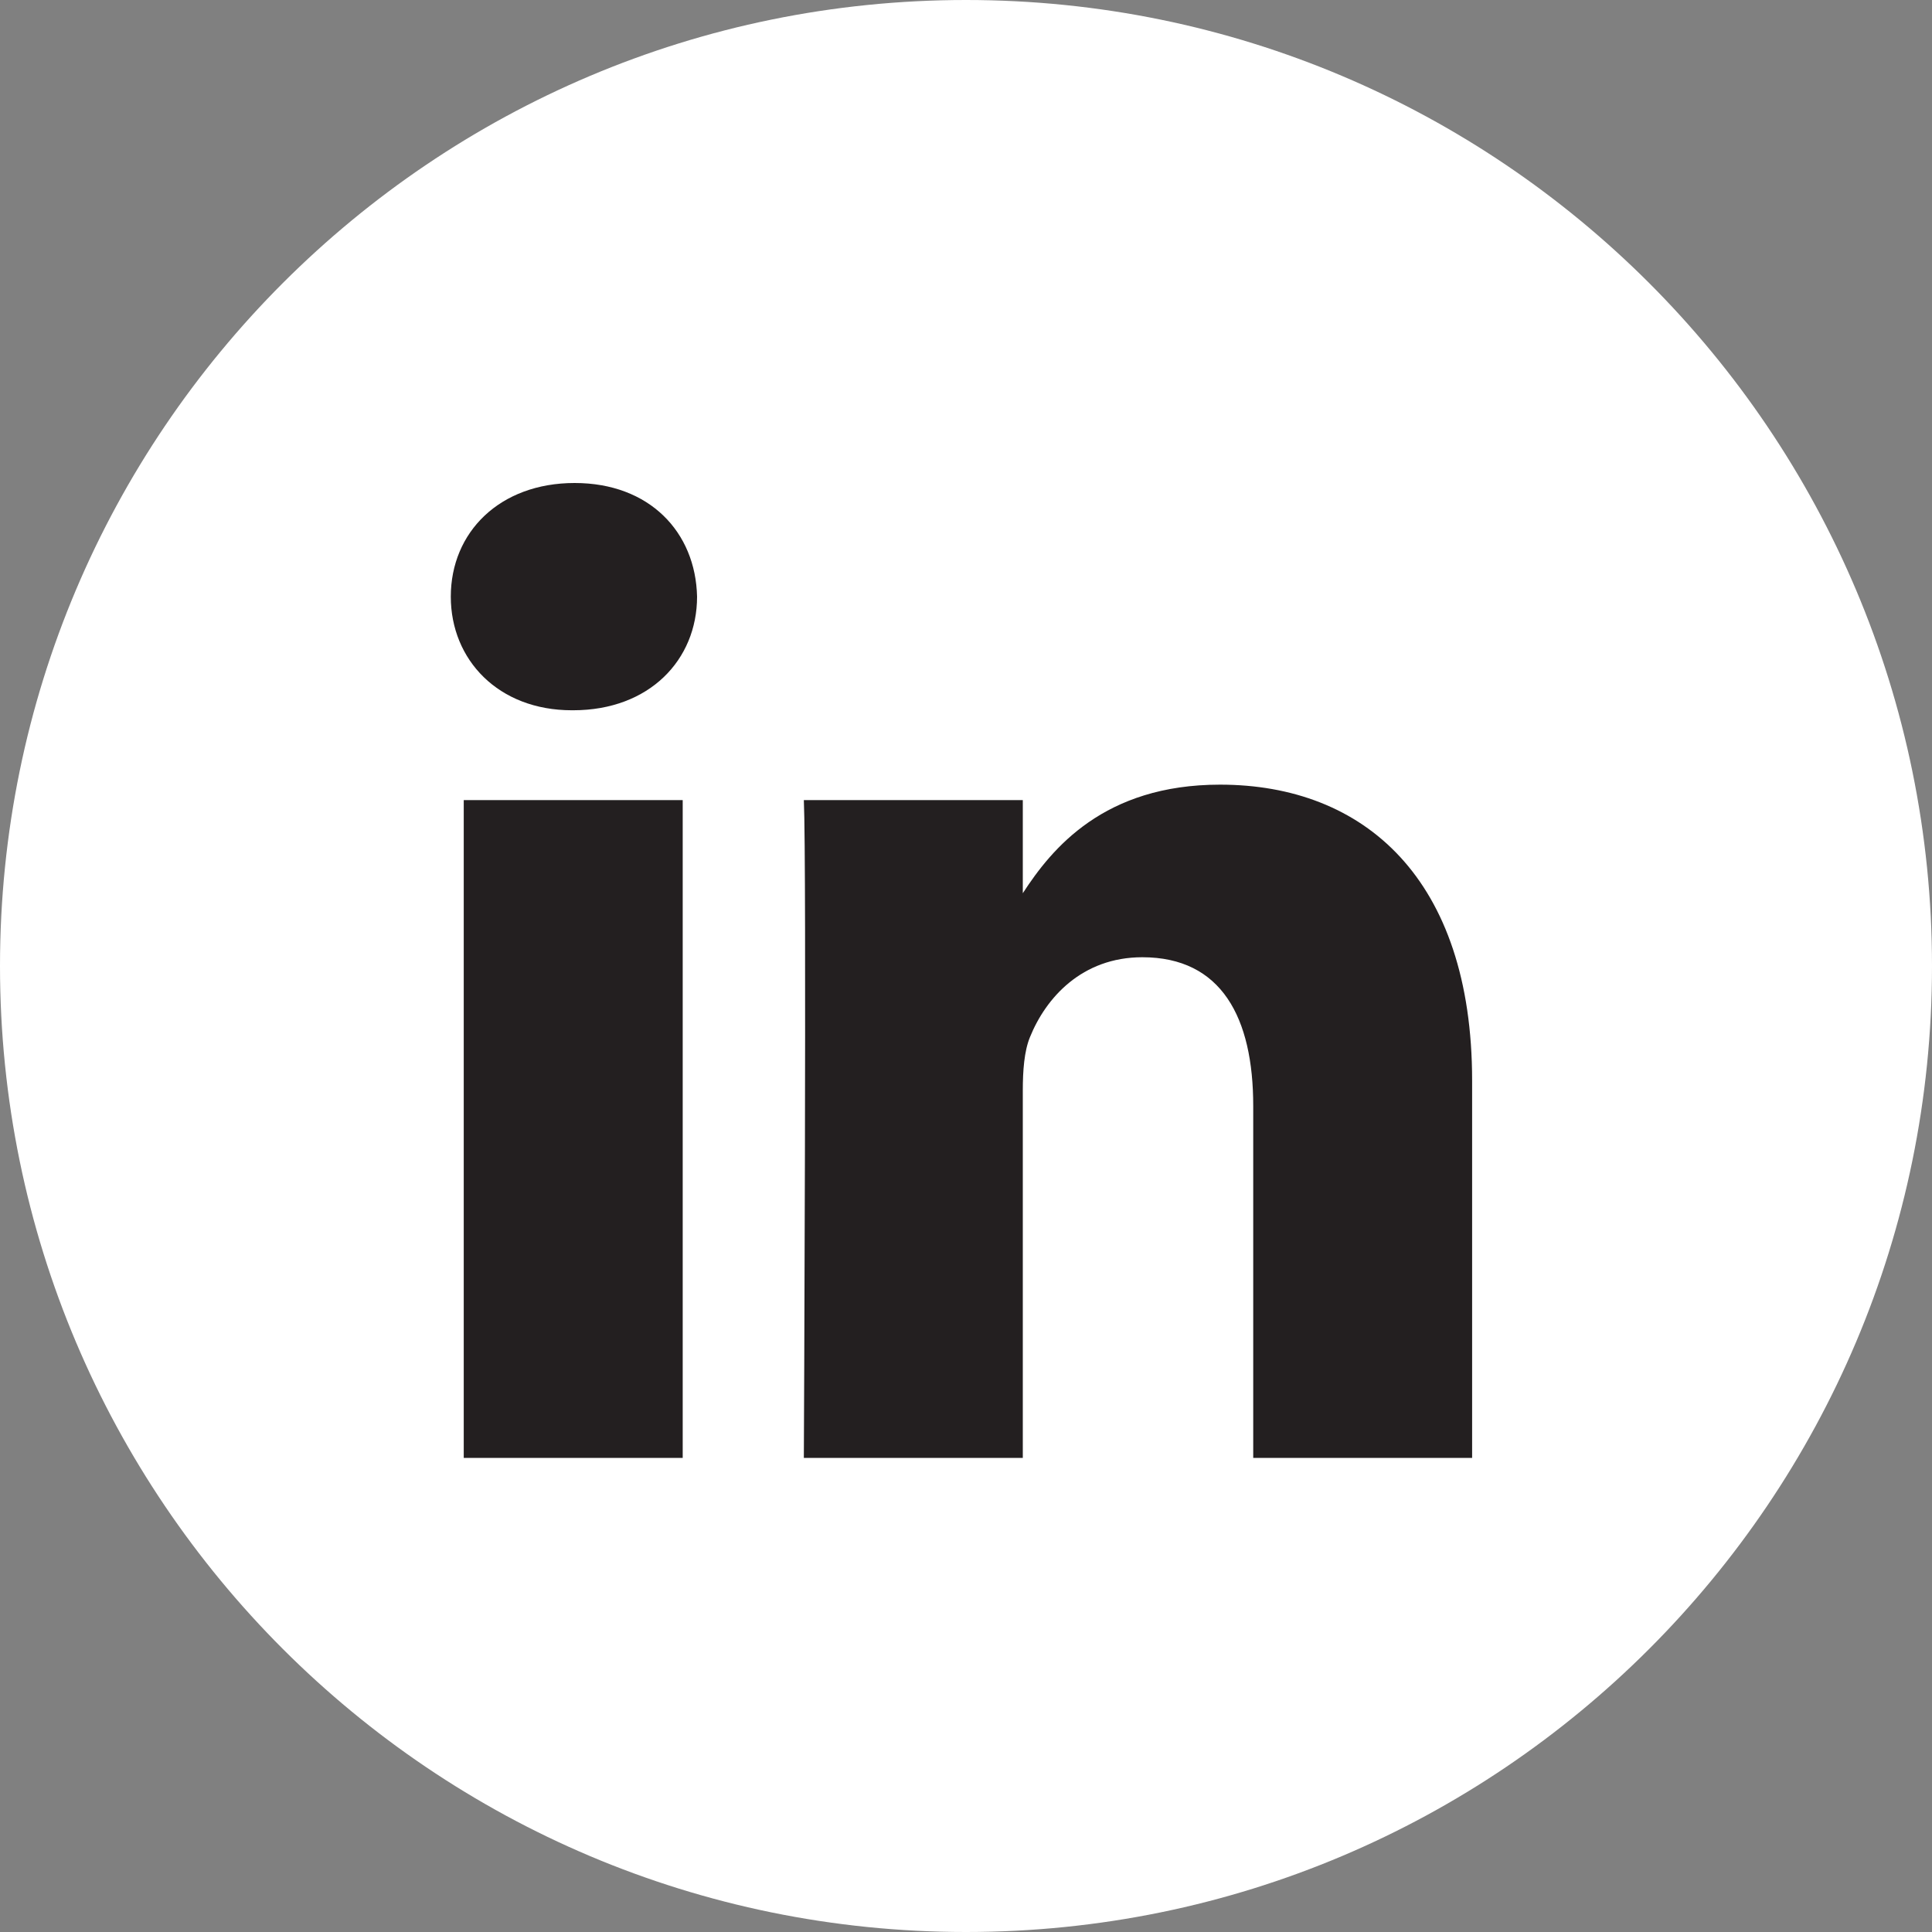
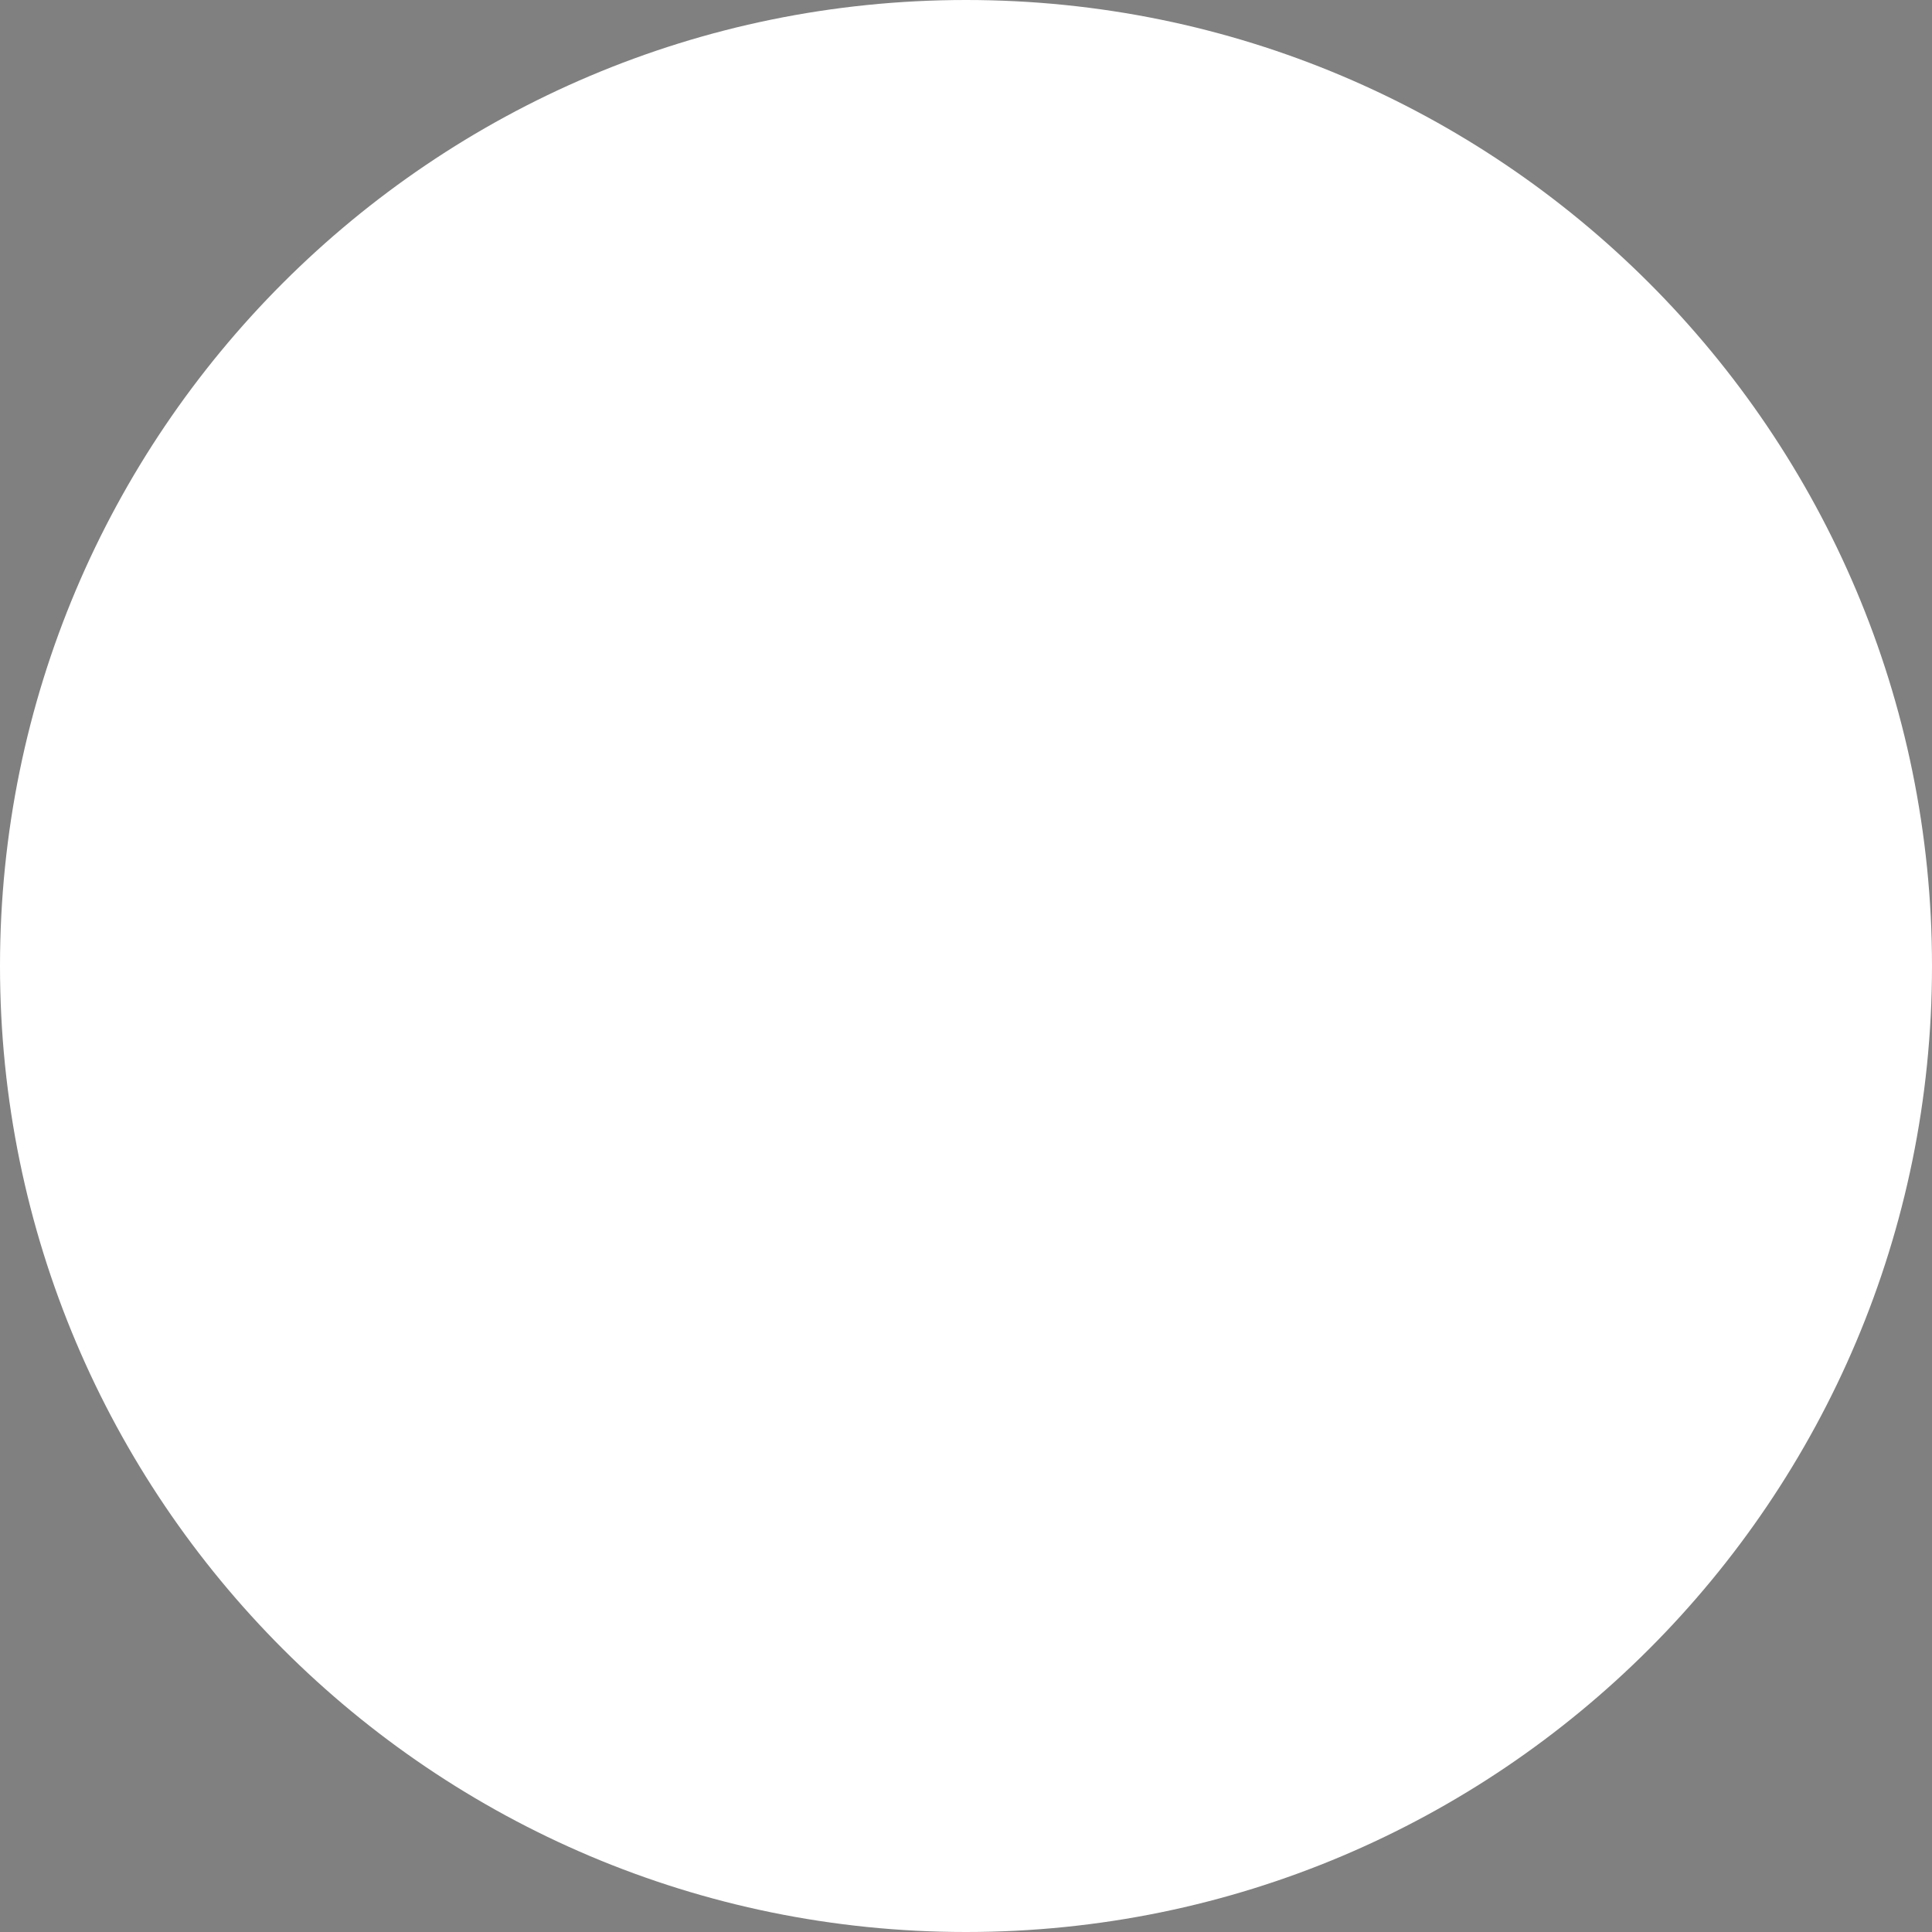
<svg xmlns="http://www.w3.org/2000/svg" width="30" height="30" viewBox="0 0 30 30" fill="none">
  <rect x="0" y="0" width="30" height="30" fill="#808080" stroke="none" />
  <path d="M0 15C0 6.716 6.716 0 15 0C23.284 0 30 6.716 30 15C30 23.284 23.284 30 15 30C6.716 30 0 23.284 0 15Z" fill="white" />
-   <path d="M10.601 22.638H7.201V12.424H10.601V22.638ZM18.945 12.184C21.182 12.184 22.859 13.644 22.859 16.781V22.638H19.46V17.173C19.46 15.801 18.968 14.864 17.738 14.864C16.799 14.864 16.239 15.496 15.993 16.105C15.903 16.324 15.882 16.629 15.882 16.934V22.638H12.482C12.482 22.638 12.527 13.382 12.482 12.424H15.882V13.87C16.333 13.175 17.141 12.184 18.945 12.184ZM8.923 7.5C10.086 7.5 10.802 8.263 10.824 9.265C10.824 10.245 10.085 11.029 8.9 11.029H8.879C7.738 11.029 7 10.245 7 9.265C7 8.263 7.76 7.5 8.923 7.5Z" fill="#231F20" />
</svg>